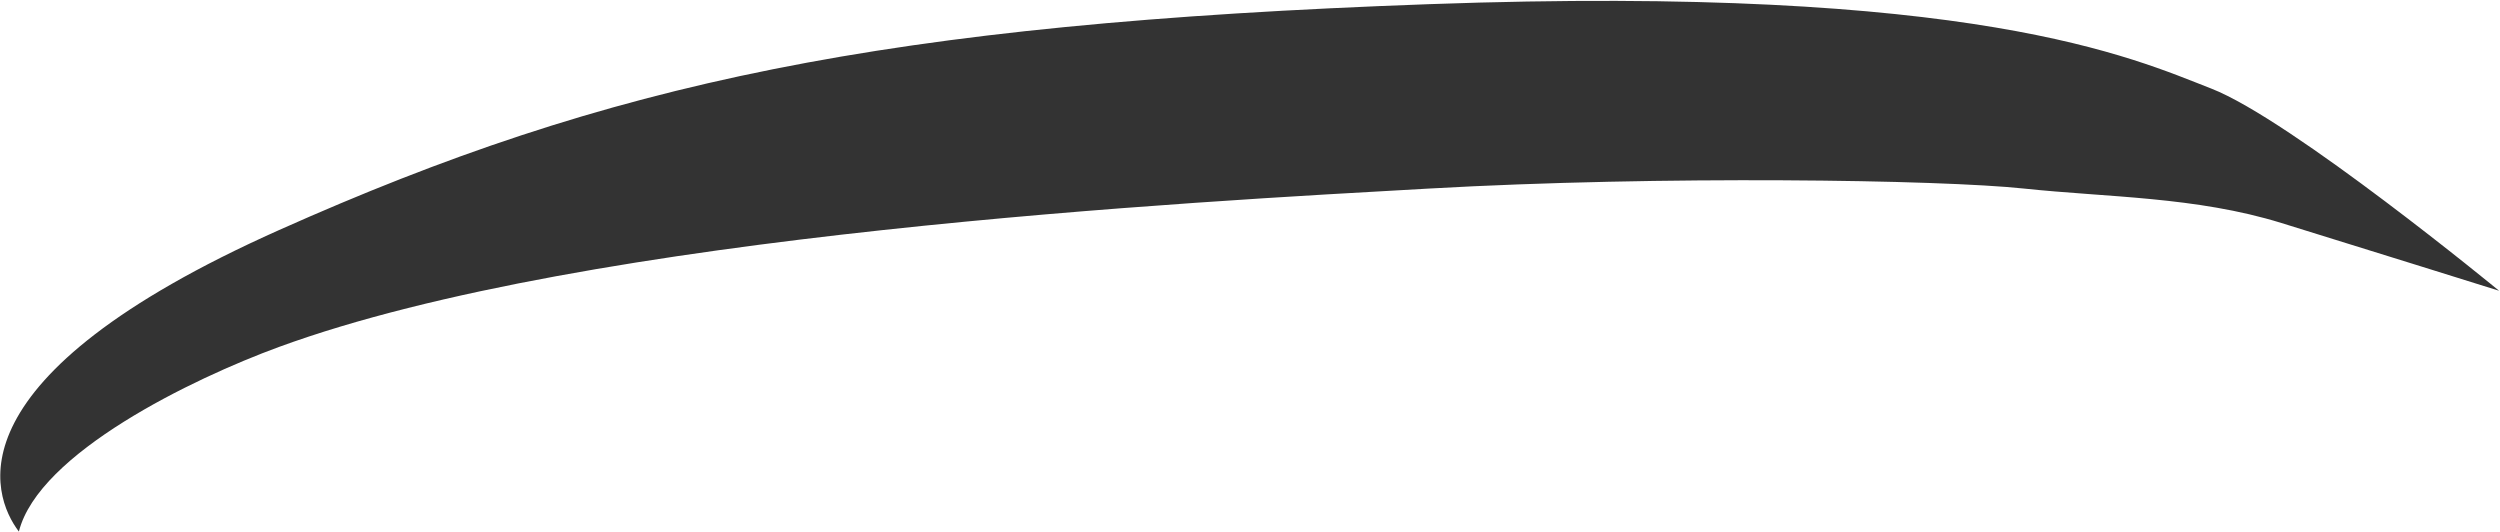
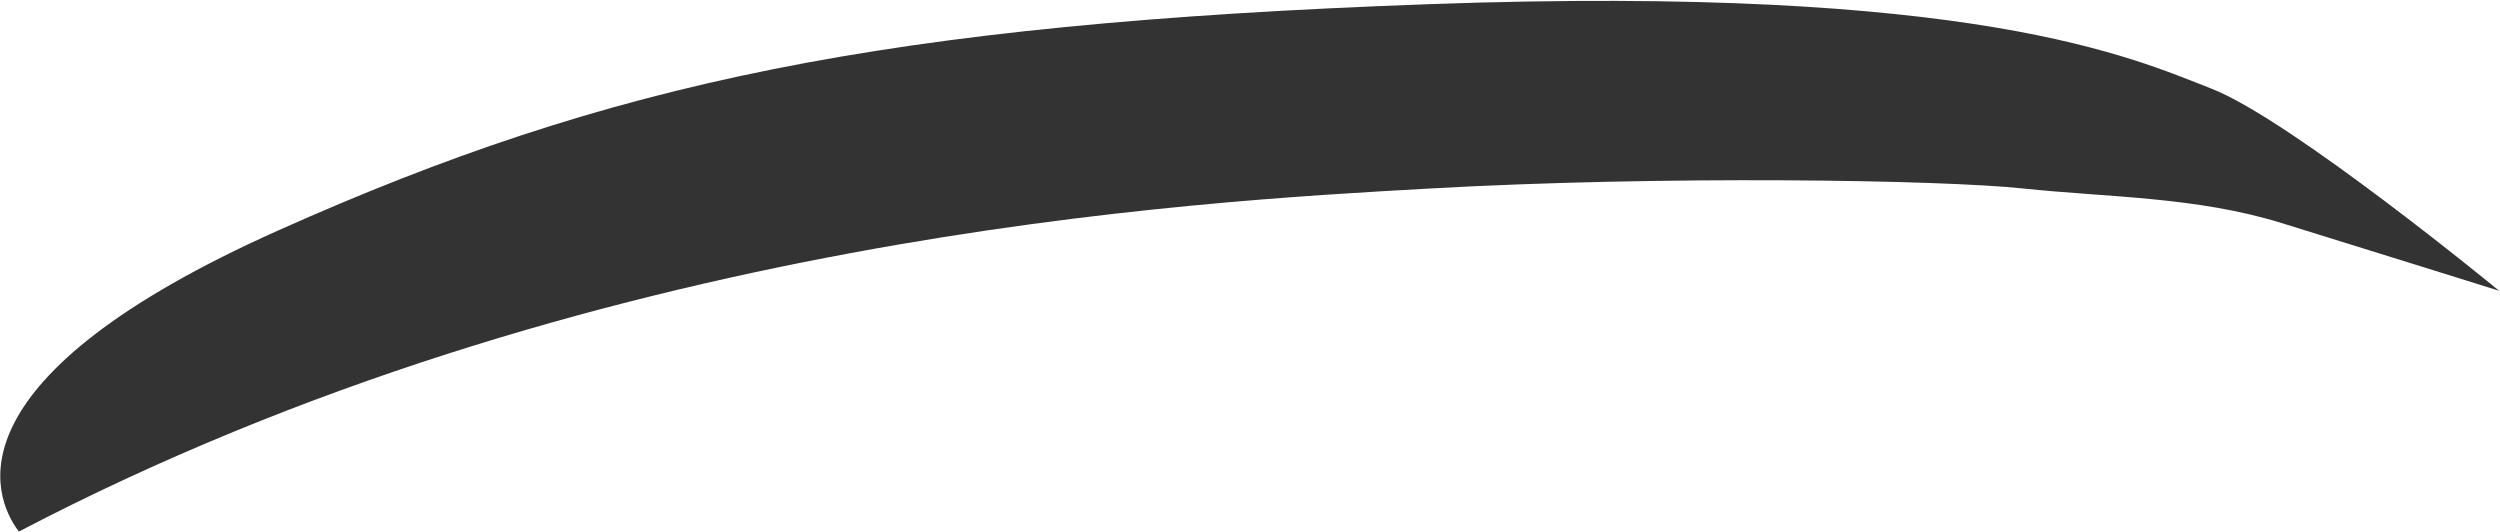
<svg xmlns="http://www.w3.org/2000/svg" width="2101" height="447" viewBox="0 0 2101 447" fill="none">
-   <path d="M234.431 193.383C-43.233 317.309 -7.59 415.867 15.864 446.73C32.412 380.769 162.056 318.091 234.431 291.582C495.413 195.99 1005.36 169.497 1201.02 158.454C1396.67 147.411 1630.82 151.009 1700.83 158.454C1770.84 165.9 1845.43 165.187 1917.24 187.387C1989.04 209.586 2100.23 244.352 2100.23 244.352C2100.23 244.352 1925.21 100.44 1858.4 74.455C1791.58 48.471 1659.94 -12.991 1201.02 3.499C742.088 19.989 512.094 69.458 234.431 193.383Z" fill="#333333" />
+   <path d="M234.431 193.383C-43.233 317.309 -7.59 415.867 15.864 446.73C495.413 195.99 1005.36 169.497 1201.02 158.454C1396.67 147.411 1630.82 151.009 1700.83 158.454C1770.84 165.9 1845.43 165.187 1917.24 187.387C1989.04 209.586 2100.23 244.352 2100.23 244.352C2100.23 244.352 1925.21 100.44 1858.4 74.455C1791.58 48.471 1659.94 -12.991 1201.02 3.499C742.088 19.989 512.094 69.458 234.431 193.383Z" fill="#333333" />
</svg>